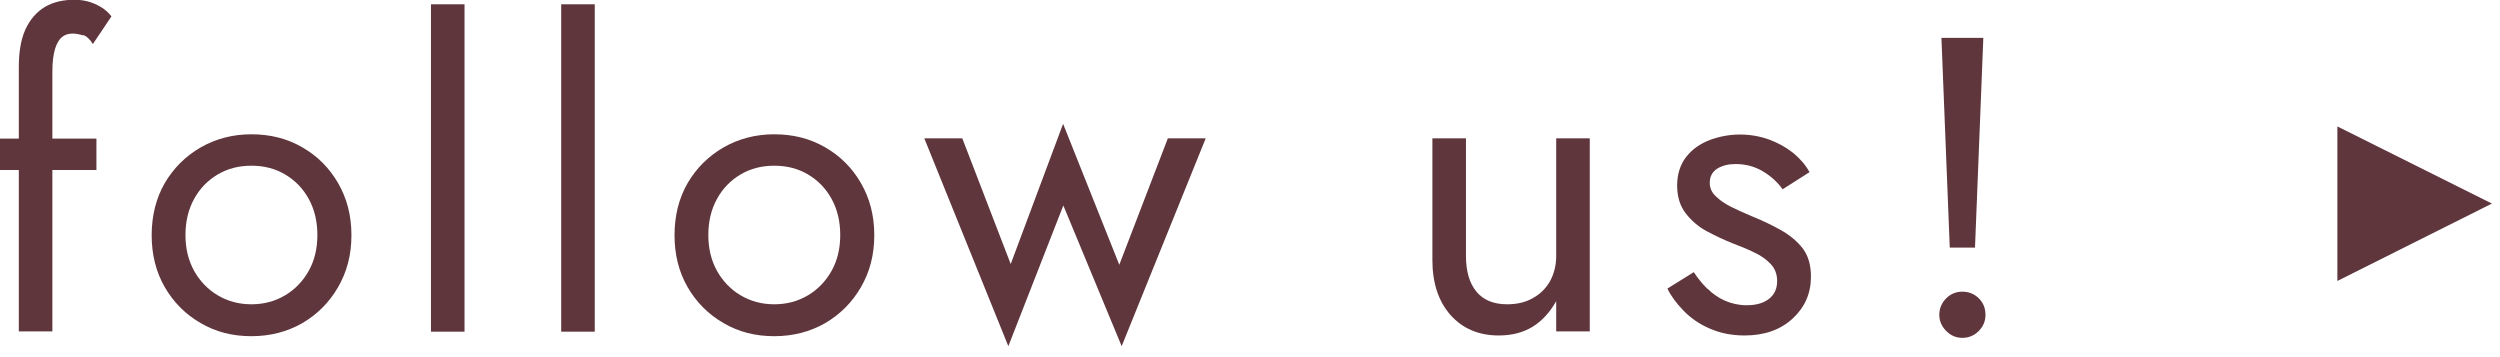
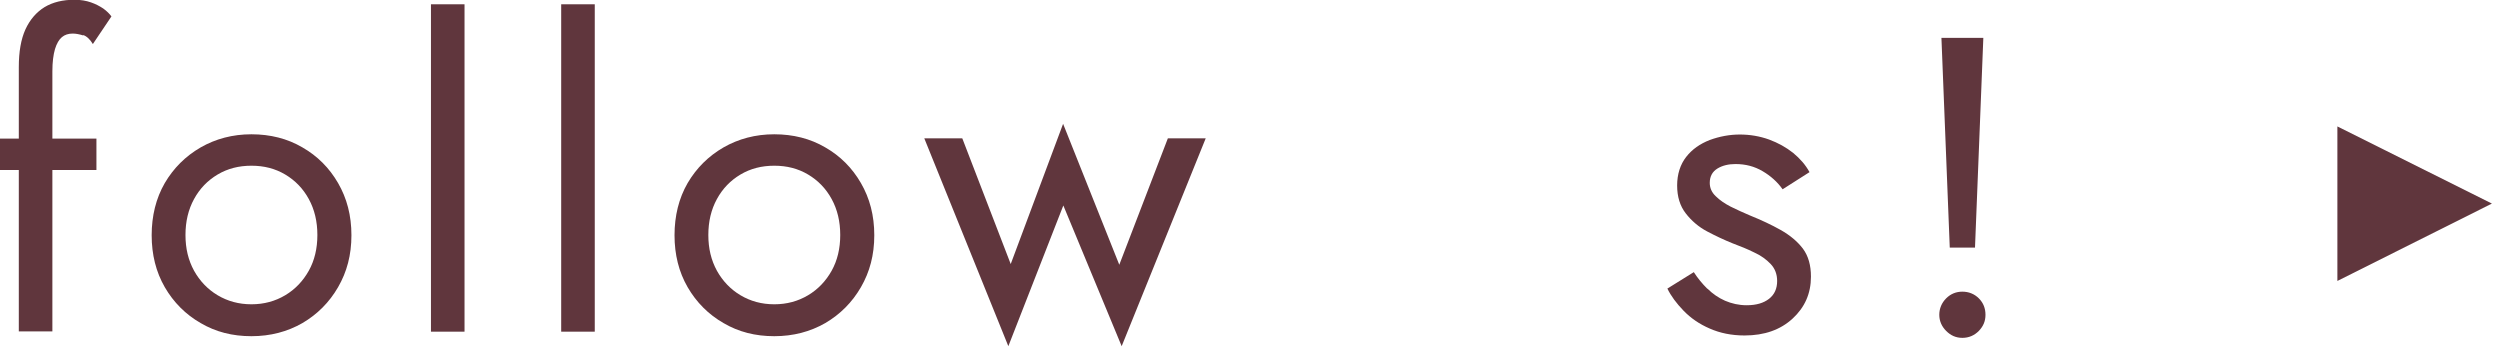
<svg xmlns="http://www.w3.org/2000/svg" id="_レイヤー_2" viewBox="0 0 105 15">
  <defs>
    <style>.cls-1{fill:none;}.cls-1,.cls-2{stroke-width:0px;}.cls-2{fill:#60363d;}</style>
  </defs>
  <g id="contents">
    <path class="cls-2" d="M4.05,5.82v1.32H0v-1.32h4.05ZM3.5,1.49c-.16-.05-.31-.08-.45-.08-.18,0-.33.05-.45.15-.12.1-.22.27-.29.5-.07.24-.11.55-.11.93v10.93H.79V2.82c0-.65.09-1.17.28-1.59.19-.41.46-.72.8-.93.35-.21.77-.31,1.26-.31.26,0,.49.04.69.11.2.07.37.16.52.26.15.11.26.22.34.33l-.78,1.16c-.12-.2-.26-.33-.41-.38Z" />
    <path class="cls-2" d="M6.92,7.69c.37-.63.87-1.13,1.51-1.5.63-.36,1.34-.55,2.13-.55s1.51.18,2.14.55c.63.36,1.13.86,1.5,1.5s.56,1.36.56,2.19-.19,1.54-.56,2.18-.87,1.14-1.5,1.51c-.63.36-1.34.55-2.14.55s-1.5-.18-2.13-.55c-.63-.36-1.14-.87-1.51-1.51s-.55-1.37-.55-2.18.18-1.55.55-2.19ZM8.15,11.37c.24.43.57.78.99,1.03.42.25.89.38,1.42.38s1-.13,1.42-.38c.42-.25.75-.6.99-1.03.24-.43.36-.93.36-1.5s-.12-1.07-.36-1.51c-.24-.44-.57-.78-.99-1.03-.42-.25-.89-.37-1.42-.37s-1,.12-1.42.37c-.42.25-.75.59-.99,1.03-.24.44-.36.94-.36,1.51s.12,1.06.36,1.5Z" />
    <path class="cls-2" d="M19.51.18v13.75h-1.41V.18h1.41Z" />
    <path class="cls-2" d="M24.98.18v13.75h-1.41V.18h1.41Z" />
    <path class="cls-2" d="M28.88,7.69c.37-.63.87-1.13,1.51-1.5.63-.36,1.34-.55,2.13-.55s1.51.18,2.14.55c.63.36,1.13.86,1.5,1.5s.56,1.36.56,2.19-.19,1.54-.56,2.18-.87,1.14-1.5,1.51c-.63.36-1.34.55-2.14.55s-1.5-.18-2.13-.55c-.63-.36-1.14-.87-1.51-1.51s-.55-1.37-.55-2.18.18-1.55.55-2.19ZM30.11,11.37c.24.43.57.78.99,1.03.42.25.89.38,1.42.38s1-.13,1.42-.38c.42-.25.75-.6.99-1.03.24-.43.36-.93.36-1.5s-.12-1.07-.36-1.51c-.24-.44-.57-.78-.99-1.03-.42-.25-.89-.37-1.42-.37s-1,.12-1.42.37c-.42.25-.75.59-.99,1.03-.24.44-.36.94-.36,1.51s.12,1.06.36,1.5Z" />
    <path class="cls-2" d="M40.42,5.82l2.03,5.27,2.2-5.89,2.36,5.92,2.04-5.31h1.59l-3.53,8.73-2.45-5.91-2.31,5.91-3.53-8.73h1.59Z" />
-     <path class="cls-2" d="M62.01,12.25c.29.35.72.53,1.29.53.41,0,.77-.08,1.08-.26.31-.17.55-.41.72-.71.17-.31.26-.66.26-1.06v-4.94h1.41v8.11h-1.41v-1.27c-.27.48-.61.84-1,1.08-.4.24-.87.36-1.41.36-.85,0-1.52-.29-2.03-.86-.51-.58-.76-1.35-.76-2.31v-5.11h1.41v4.94c0,.65.15,1.15.44,1.5Z" />
    <path class="cls-2" d="M71.72,12.13c.21.21.46.38.73.5.28.12.58.19.91.19.4,0,.71-.09.94-.27.23-.18.34-.43.34-.75,0-.28-.09-.52-.27-.71-.18-.19-.41-.36-.7-.49-.28-.14-.58-.26-.9-.38-.35-.14-.71-.31-1.07-.5s-.66-.45-.9-.76c-.24-.31-.36-.7-.36-1.17s.13-.88.38-1.2c.25-.32.58-.55.99-.71.41-.15.83-.23,1.26-.23s.84.07,1.23.21c.38.14.72.33,1.01.56.29.24.52.5.69.81l-1.13.72c-.22-.31-.5-.56-.84-.76s-.71-.3-1.14-.3c-.29,0-.55.06-.76.19-.21.13-.32.33-.32.6,0,.21.08.4.25.56.17.17.38.31.63.44.26.13.53.25.81.37.47.19.9.39,1.29.61s.7.48.93.78c.23.31.34.7.34,1.18,0,.71-.26,1.29-.77,1.76-.51.47-1.18.71-2.02.71-.54,0-1.03-.1-1.46-.29-.44-.19-.8-.44-1.1-.75-.3-.31-.53-.62-.68-.93l1.11-.69c.16.25.35.48.56.69Z" />
    <path class="cls-2" d="M81.74,12.53c.19-.19.42-.28.68-.28s.5.09.69.28.28.42.28.69-.09.48-.28.68c-.19.19-.42.29-.69.29s-.49-.1-.68-.29-.29-.42-.29-.68.1-.5.29-.69ZM83.3,1.59l-.35,8.81h-1.06l-.35-8.81h1.76Z" />
    <polygon class="cls-2" points="98.17 11.8 98.17 5.31 104.66 8.55 98.17 11.8" />
    <rect class="cls-1" width="105" height="15" />
  </g>
</svg>